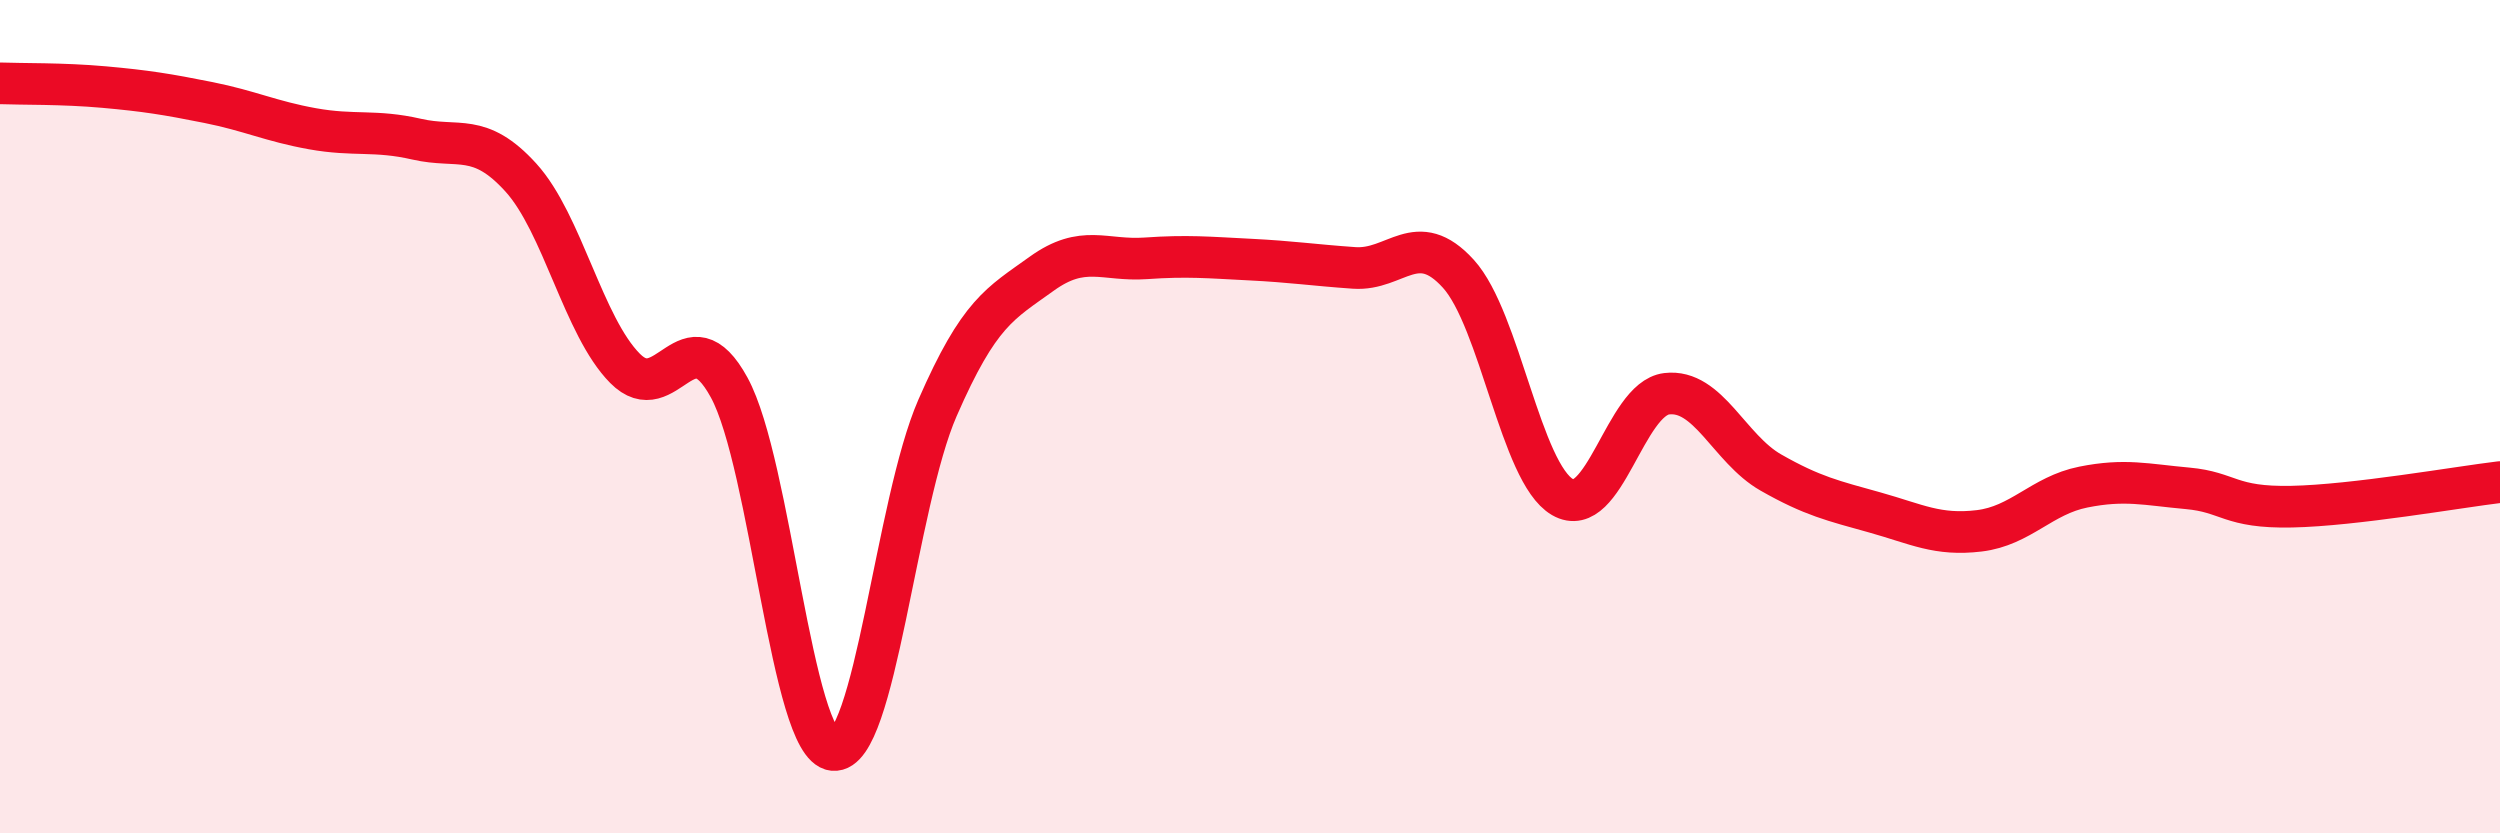
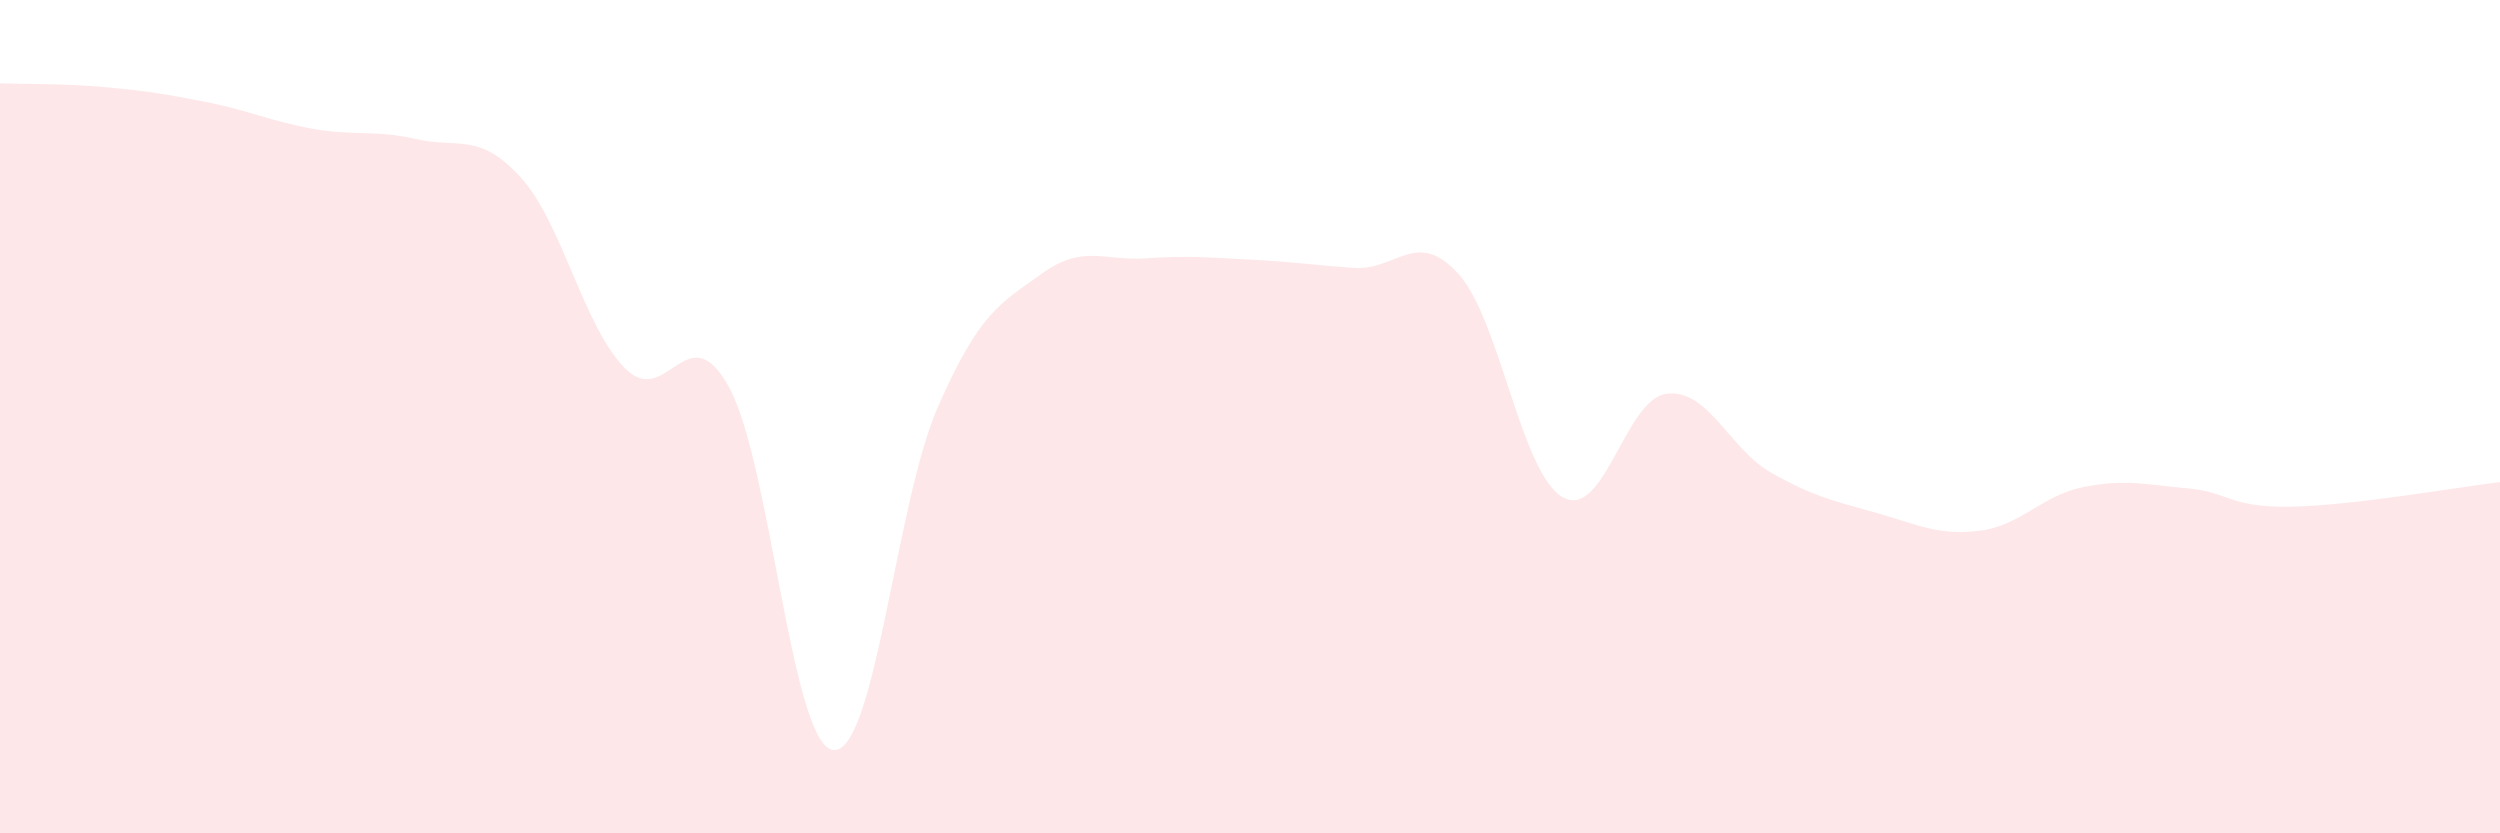
<svg xmlns="http://www.w3.org/2000/svg" width="60" height="20" viewBox="0 0 60 20">
  <path d="M 0,2 C 0.5,2.02 1.5,2 2.5,2.09 C 3.5,2.18 4,2.26 5,2.46 C 6,2.66 6.5,2.91 7.5,3.09 C 8.5,3.27 9,3.11 10,3.34 C 11,3.57 11.5,3.16 12.5,4.26 C 13.5,5.36 14,7.83 15,8.84 C 16,9.85 16.5,7.47 17.5,9.3 C 18.5,11.13 19,17.9 20,18 C 21,18.1 21.5,12.08 22.5,9.79 C 23.5,7.5 24,7.29 25,6.57 C 26,5.85 26.5,6.27 27.5,6.2 C 28.5,6.13 29,6.18 30,6.23 C 31,6.28 31.5,6.36 32.5,6.43 C 33.5,6.5 34,5.47 35,6.57 C 36,7.67 36.5,11.35 37.5,11.93 C 38.5,12.51 39,9.57 40,9.45 C 41,9.33 41.5,10.77 42.5,11.34 C 43.5,11.91 44,12.02 45,12.3 C 46,12.58 46.5,12.86 47.5,12.74 C 48.5,12.62 49,11.89 50,11.69 C 51,11.49 51.5,11.63 52.5,11.72 C 53.5,11.81 53.5,12.19 55,12.16 C 56.5,12.13 59,11.69 60,11.57L60 20L0 20Z" fill="#EB0A25" opacity="0.1" stroke-linecap="round" stroke-linejoin="round" />
-   <path d="M 0,2 C 0.5,2.02 1.5,2 2.5,2.09 C 3.5,2.18 4,2.26 5,2.46 C 6,2.66 6.5,2.91 7.5,3.09 C 8.5,3.27 9,3.11 10,3.34 C 11,3.57 11.5,3.16 12.5,4.26 C 13.5,5.36 14,7.83 15,8.84 C 16,9.85 16.5,7.47 17.5,9.3 C 18.5,11.13 19,17.9 20,18 C 21,18.1 21.5,12.08 22.5,9.79 C 23.5,7.5 24,7.29 25,6.57 C 26,5.85 26.5,6.27 27.5,6.2 C 28.5,6.13 29,6.18 30,6.23 C 31,6.28 31.5,6.36 32.5,6.43 C 33.5,6.5 34,5.47 35,6.57 C 36,7.67 36.5,11.35 37.5,11.93 C 38.5,12.51 39,9.57 40,9.45 C 41,9.33 41.5,10.77 42.5,11.34 C 43.5,11.91 44,12.02 45,12.3 C 46,12.58 46.5,12.86 47.5,12.74 C 48.5,12.62 49,11.89 50,11.69 C 51,11.49 51.5,11.63 52.5,11.72 C 53.5,11.81 53.5,12.19 55,12.16 C 56.5,12.13 59,11.69 60,11.57" stroke="#EB0A25" stroke-width="1" fill="none" stroke-linecap="round" stroke-linejoin="round" />
</svg>